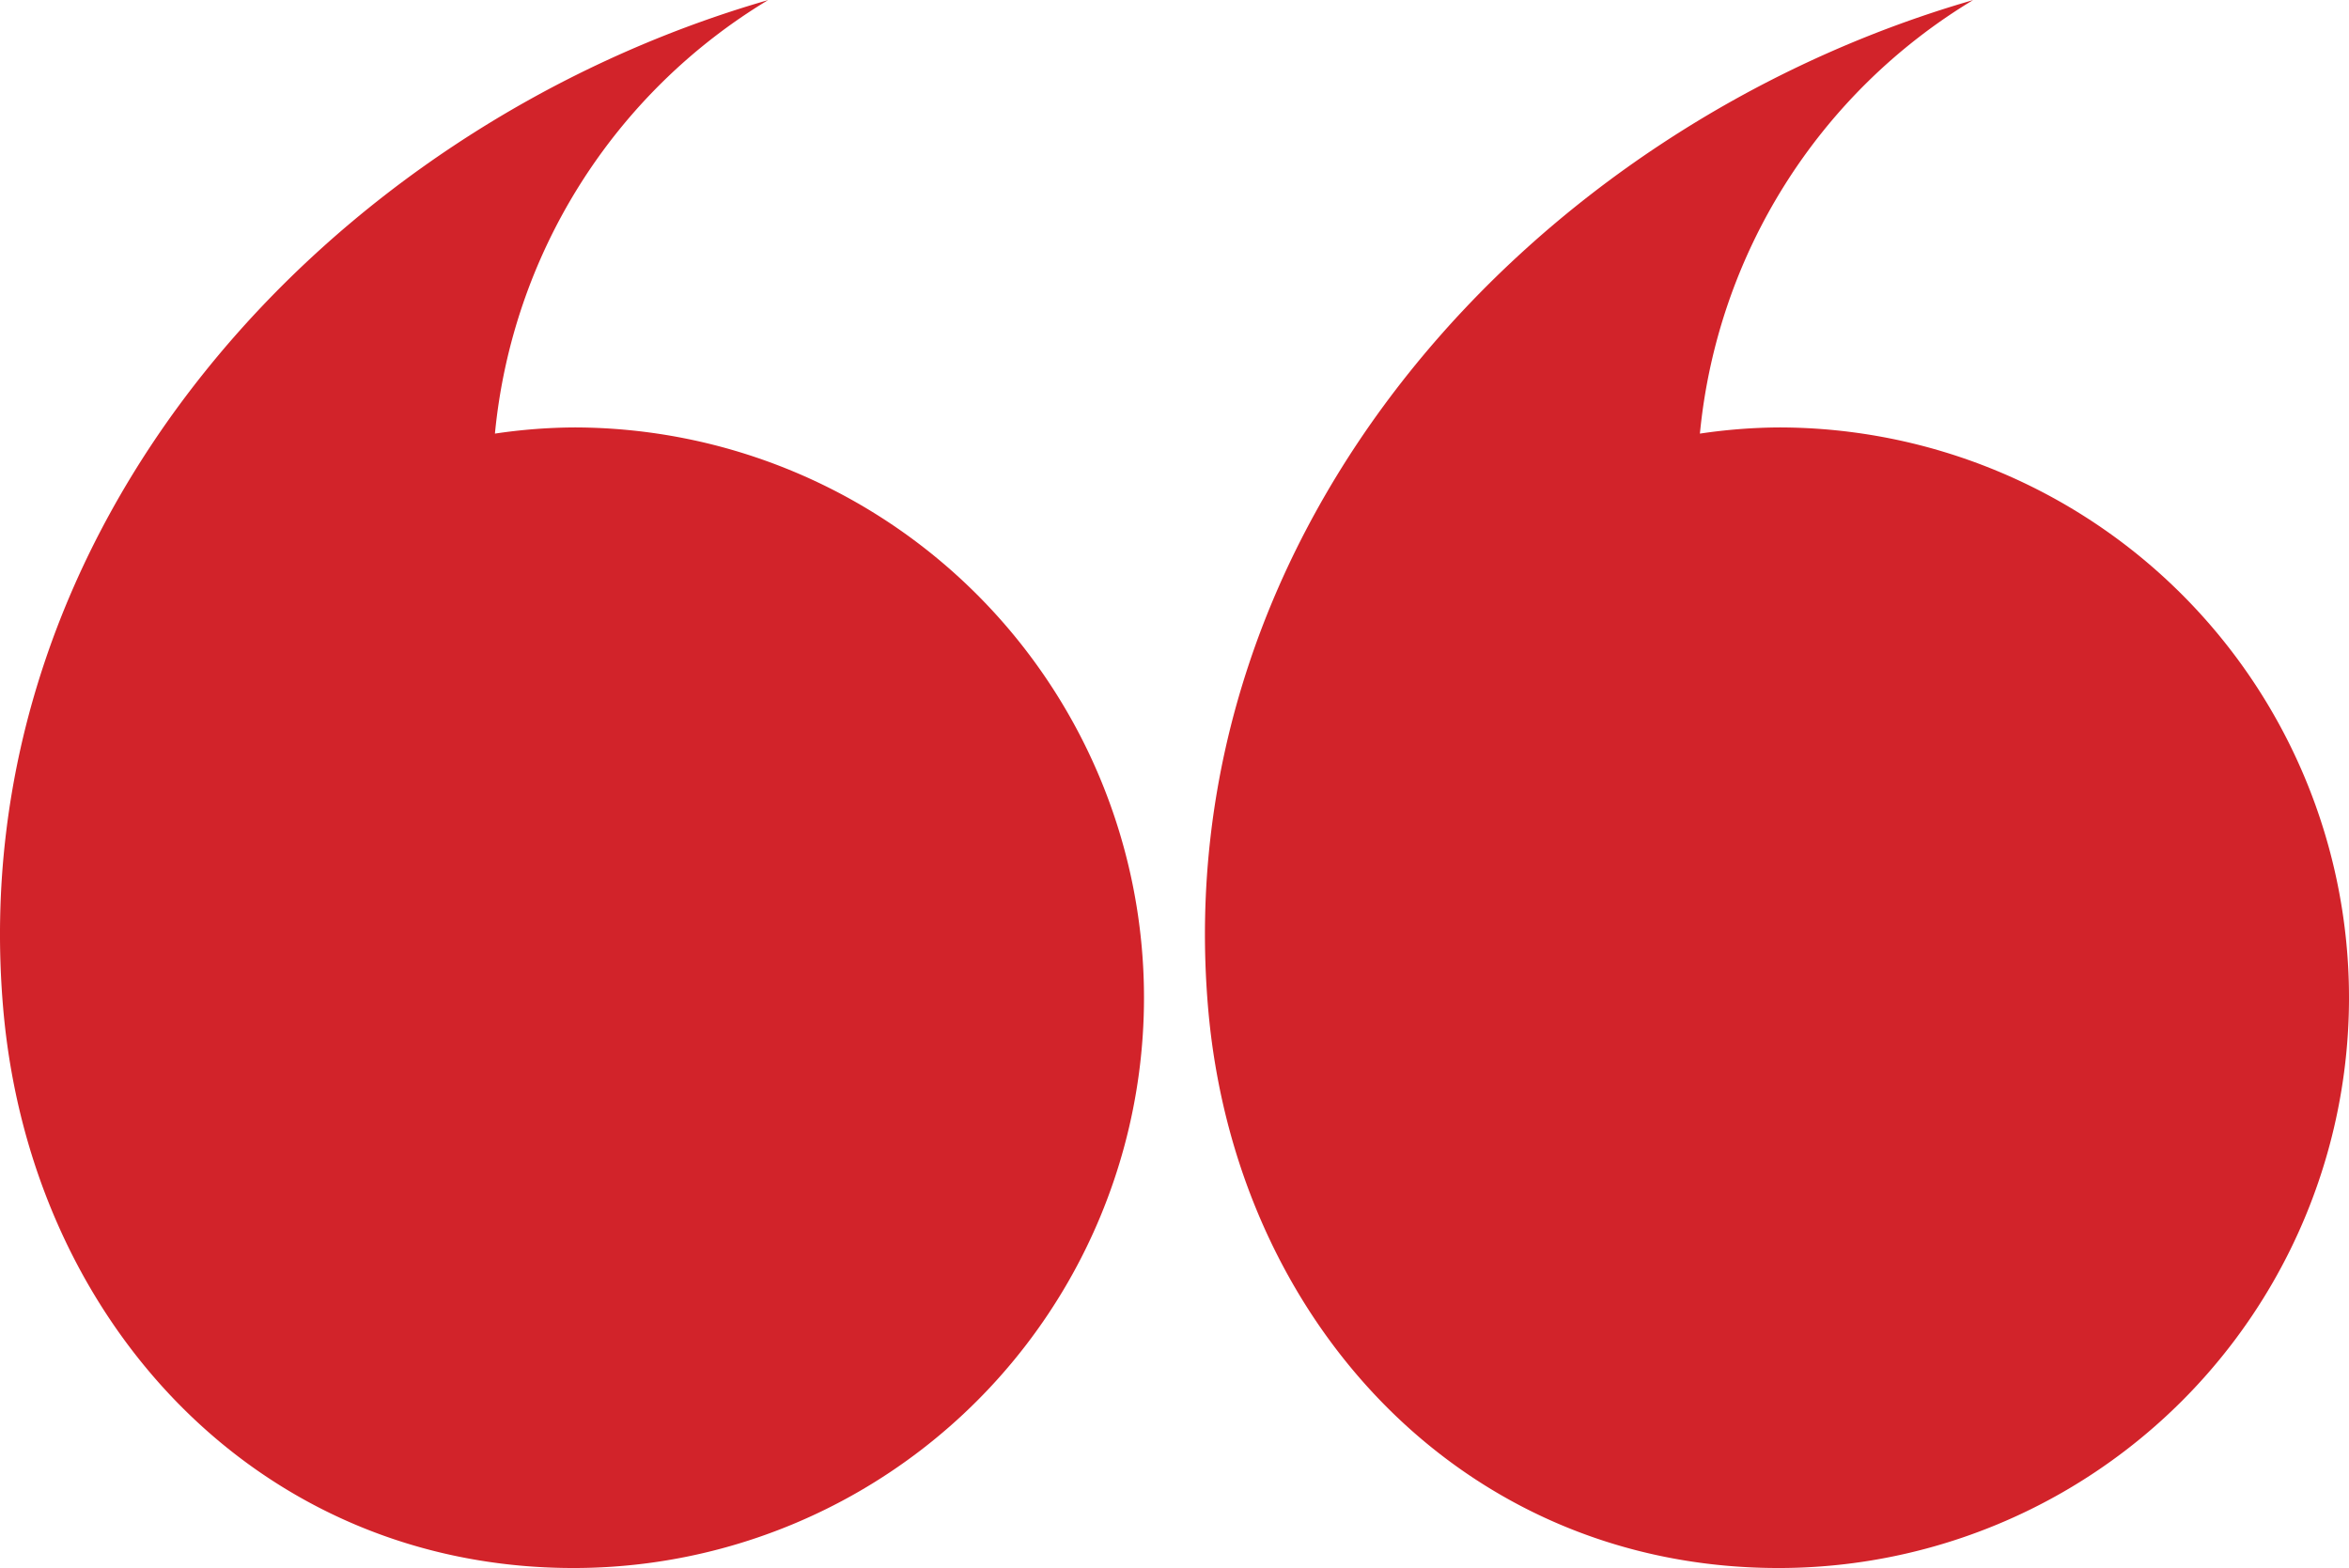
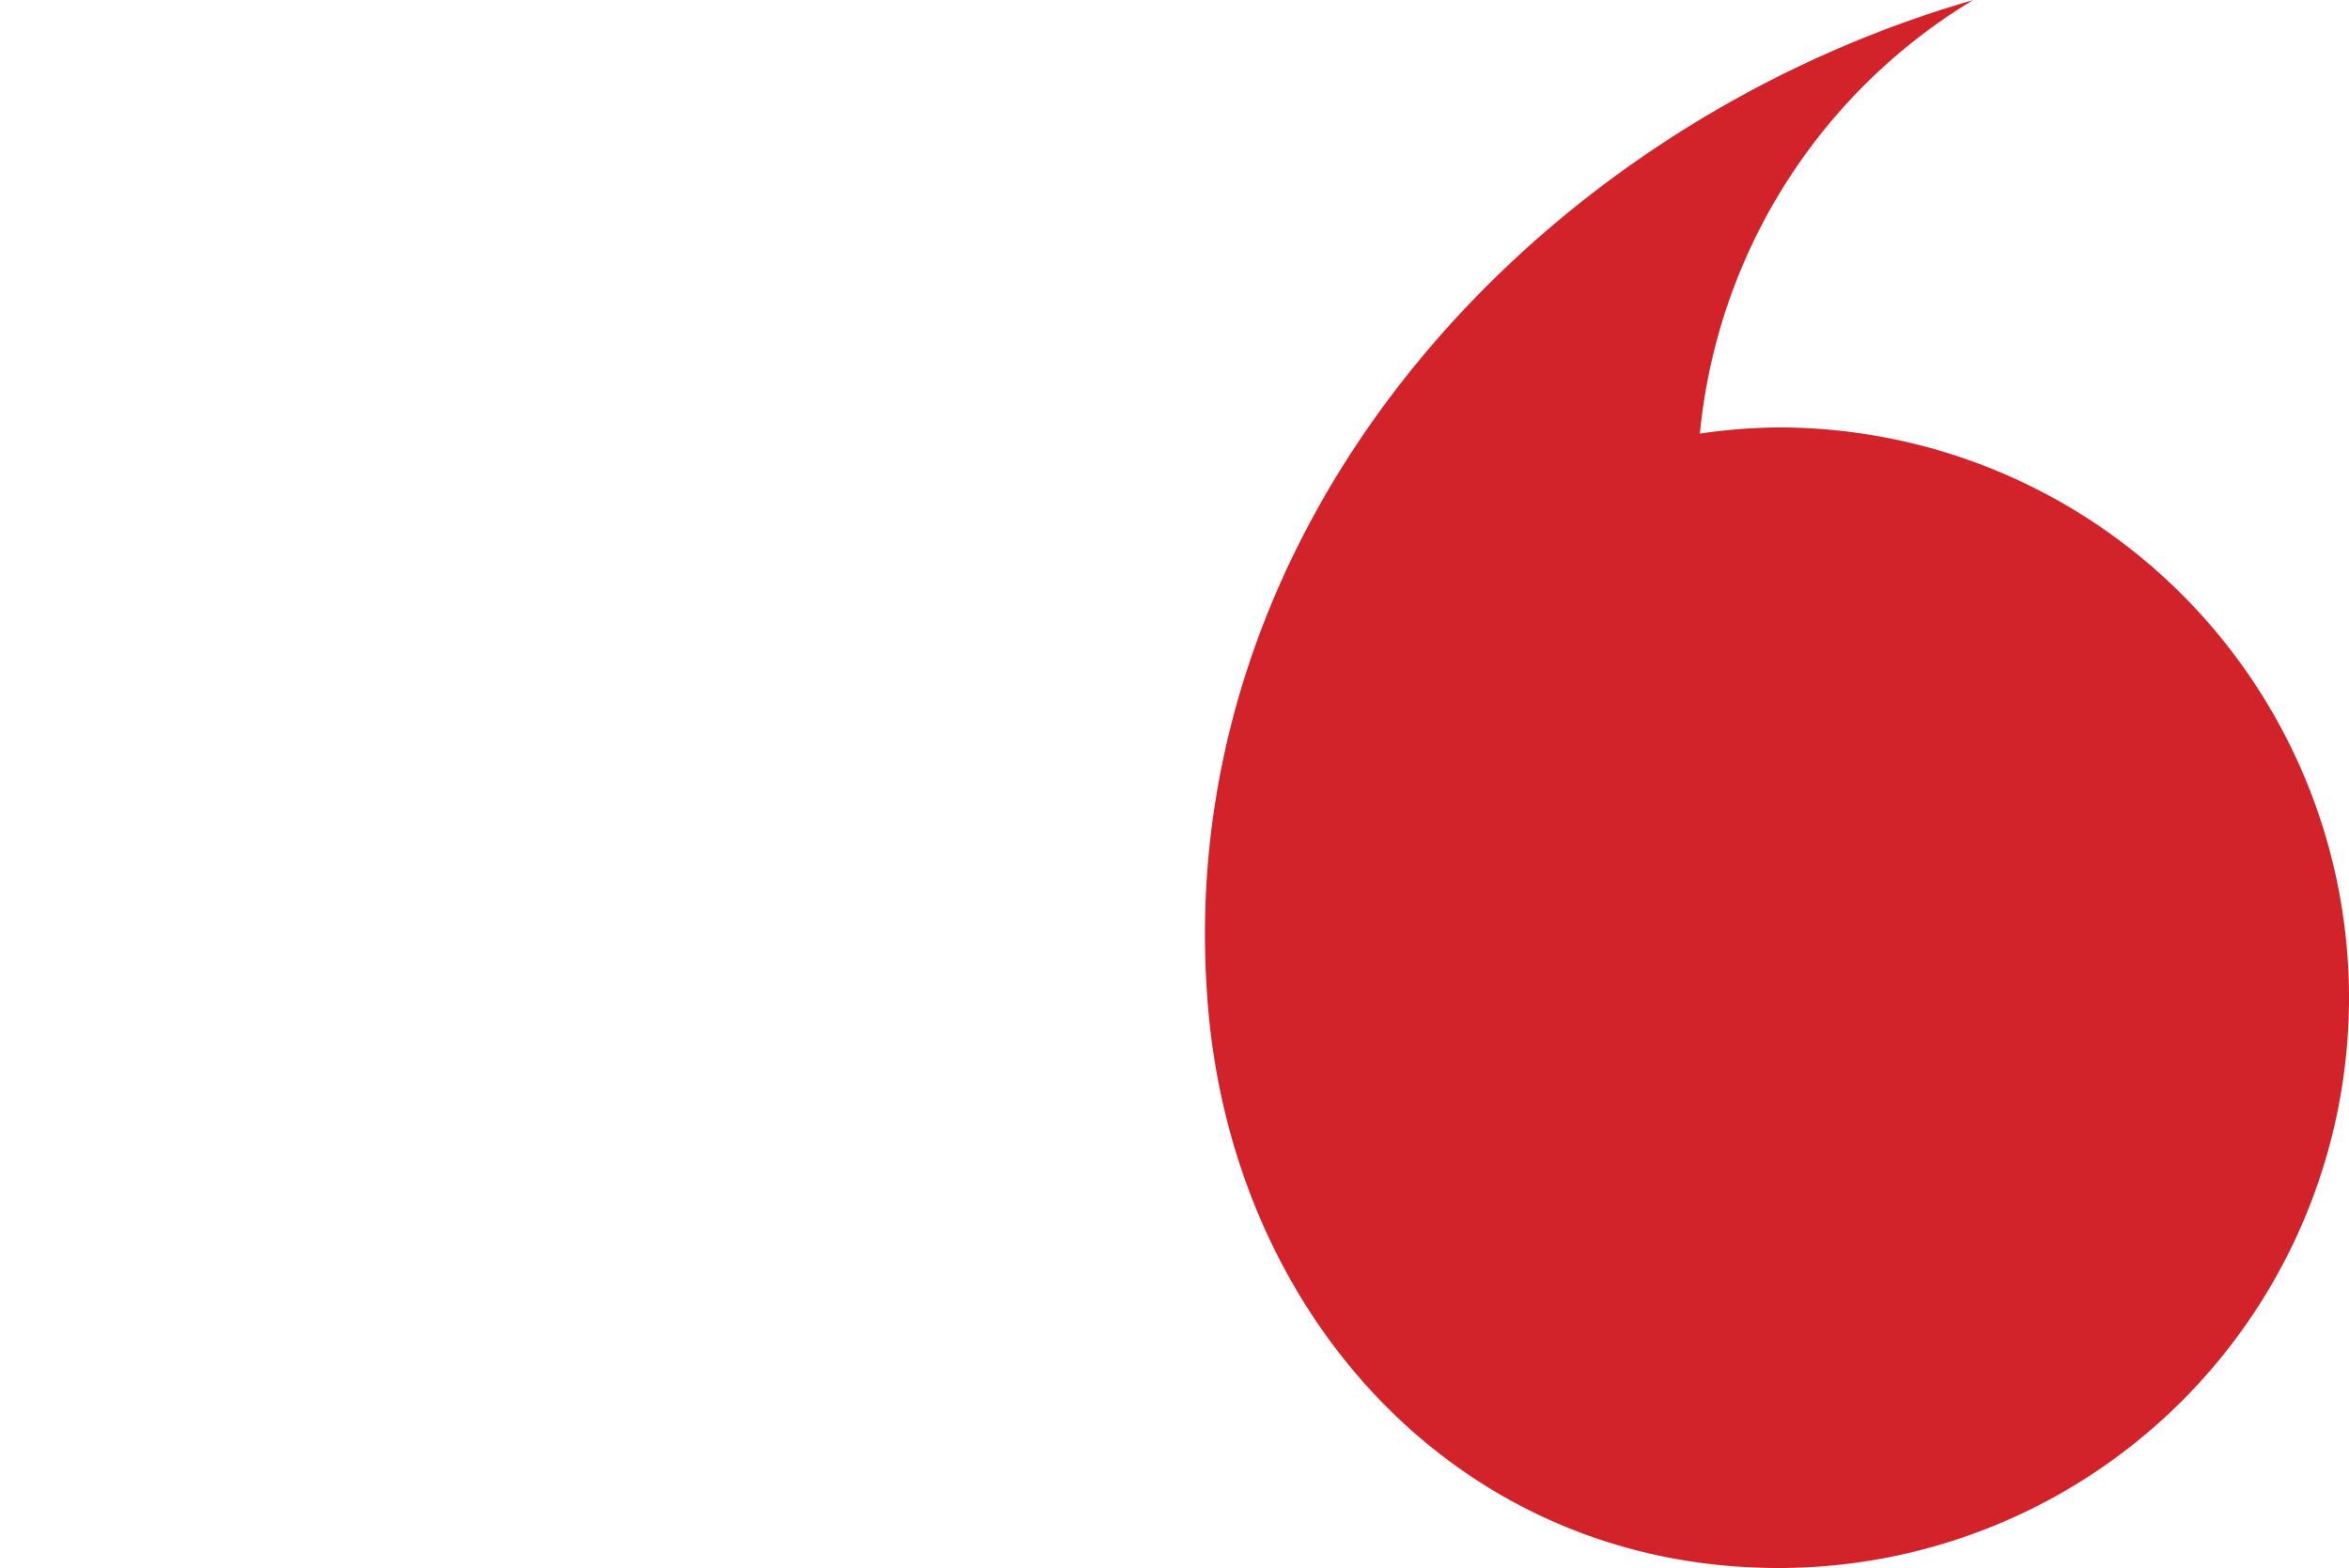
<svg xmlns="http://www.w3.org/2000/svg" id="noun_Quote_14163" width="76" height="50.738" viewBox="0 0 76 50.738">
  <g id="Group_210" data-name="Group 210" transform="translate(0 0)">
-     <path id="Path_1504" data-name="Path 1504" d="M44.937,54.218A18.455,18.455,0,0,1,26.481,72.674c-10.194,0-17.593-7.978-18.456-18.135-1.318-15.5,10.456-28.474,24.75-32.6a18.44,18.44,0,0,0-8.838,14.028,18.037,18.037,0,0,1,2.544-.2A18.455,18.455,0,0,1,44.937,54.218Z" transform="translate(-7.924 -21.936)" fill="#d2232a" />
    <path id="Path_1505" data-name="Path 1505" d="M88.067,54.218A18.455,18.455,0,0,1,69.61,72.674c-10.193,0-17.593-7.978-18.457-18.135-1.318-15.5,10.456-28.474,24.751-32.6a18.443,18.443,0,0,0-8.838,14.028,18.048,18.048,0,0,1,2.544-.2A18.455,18.455,0,0,1,88.067,54.218Z" transform="translate(-12.067 -21.936)" fill="#d2232a" />
  </g>
</svg>